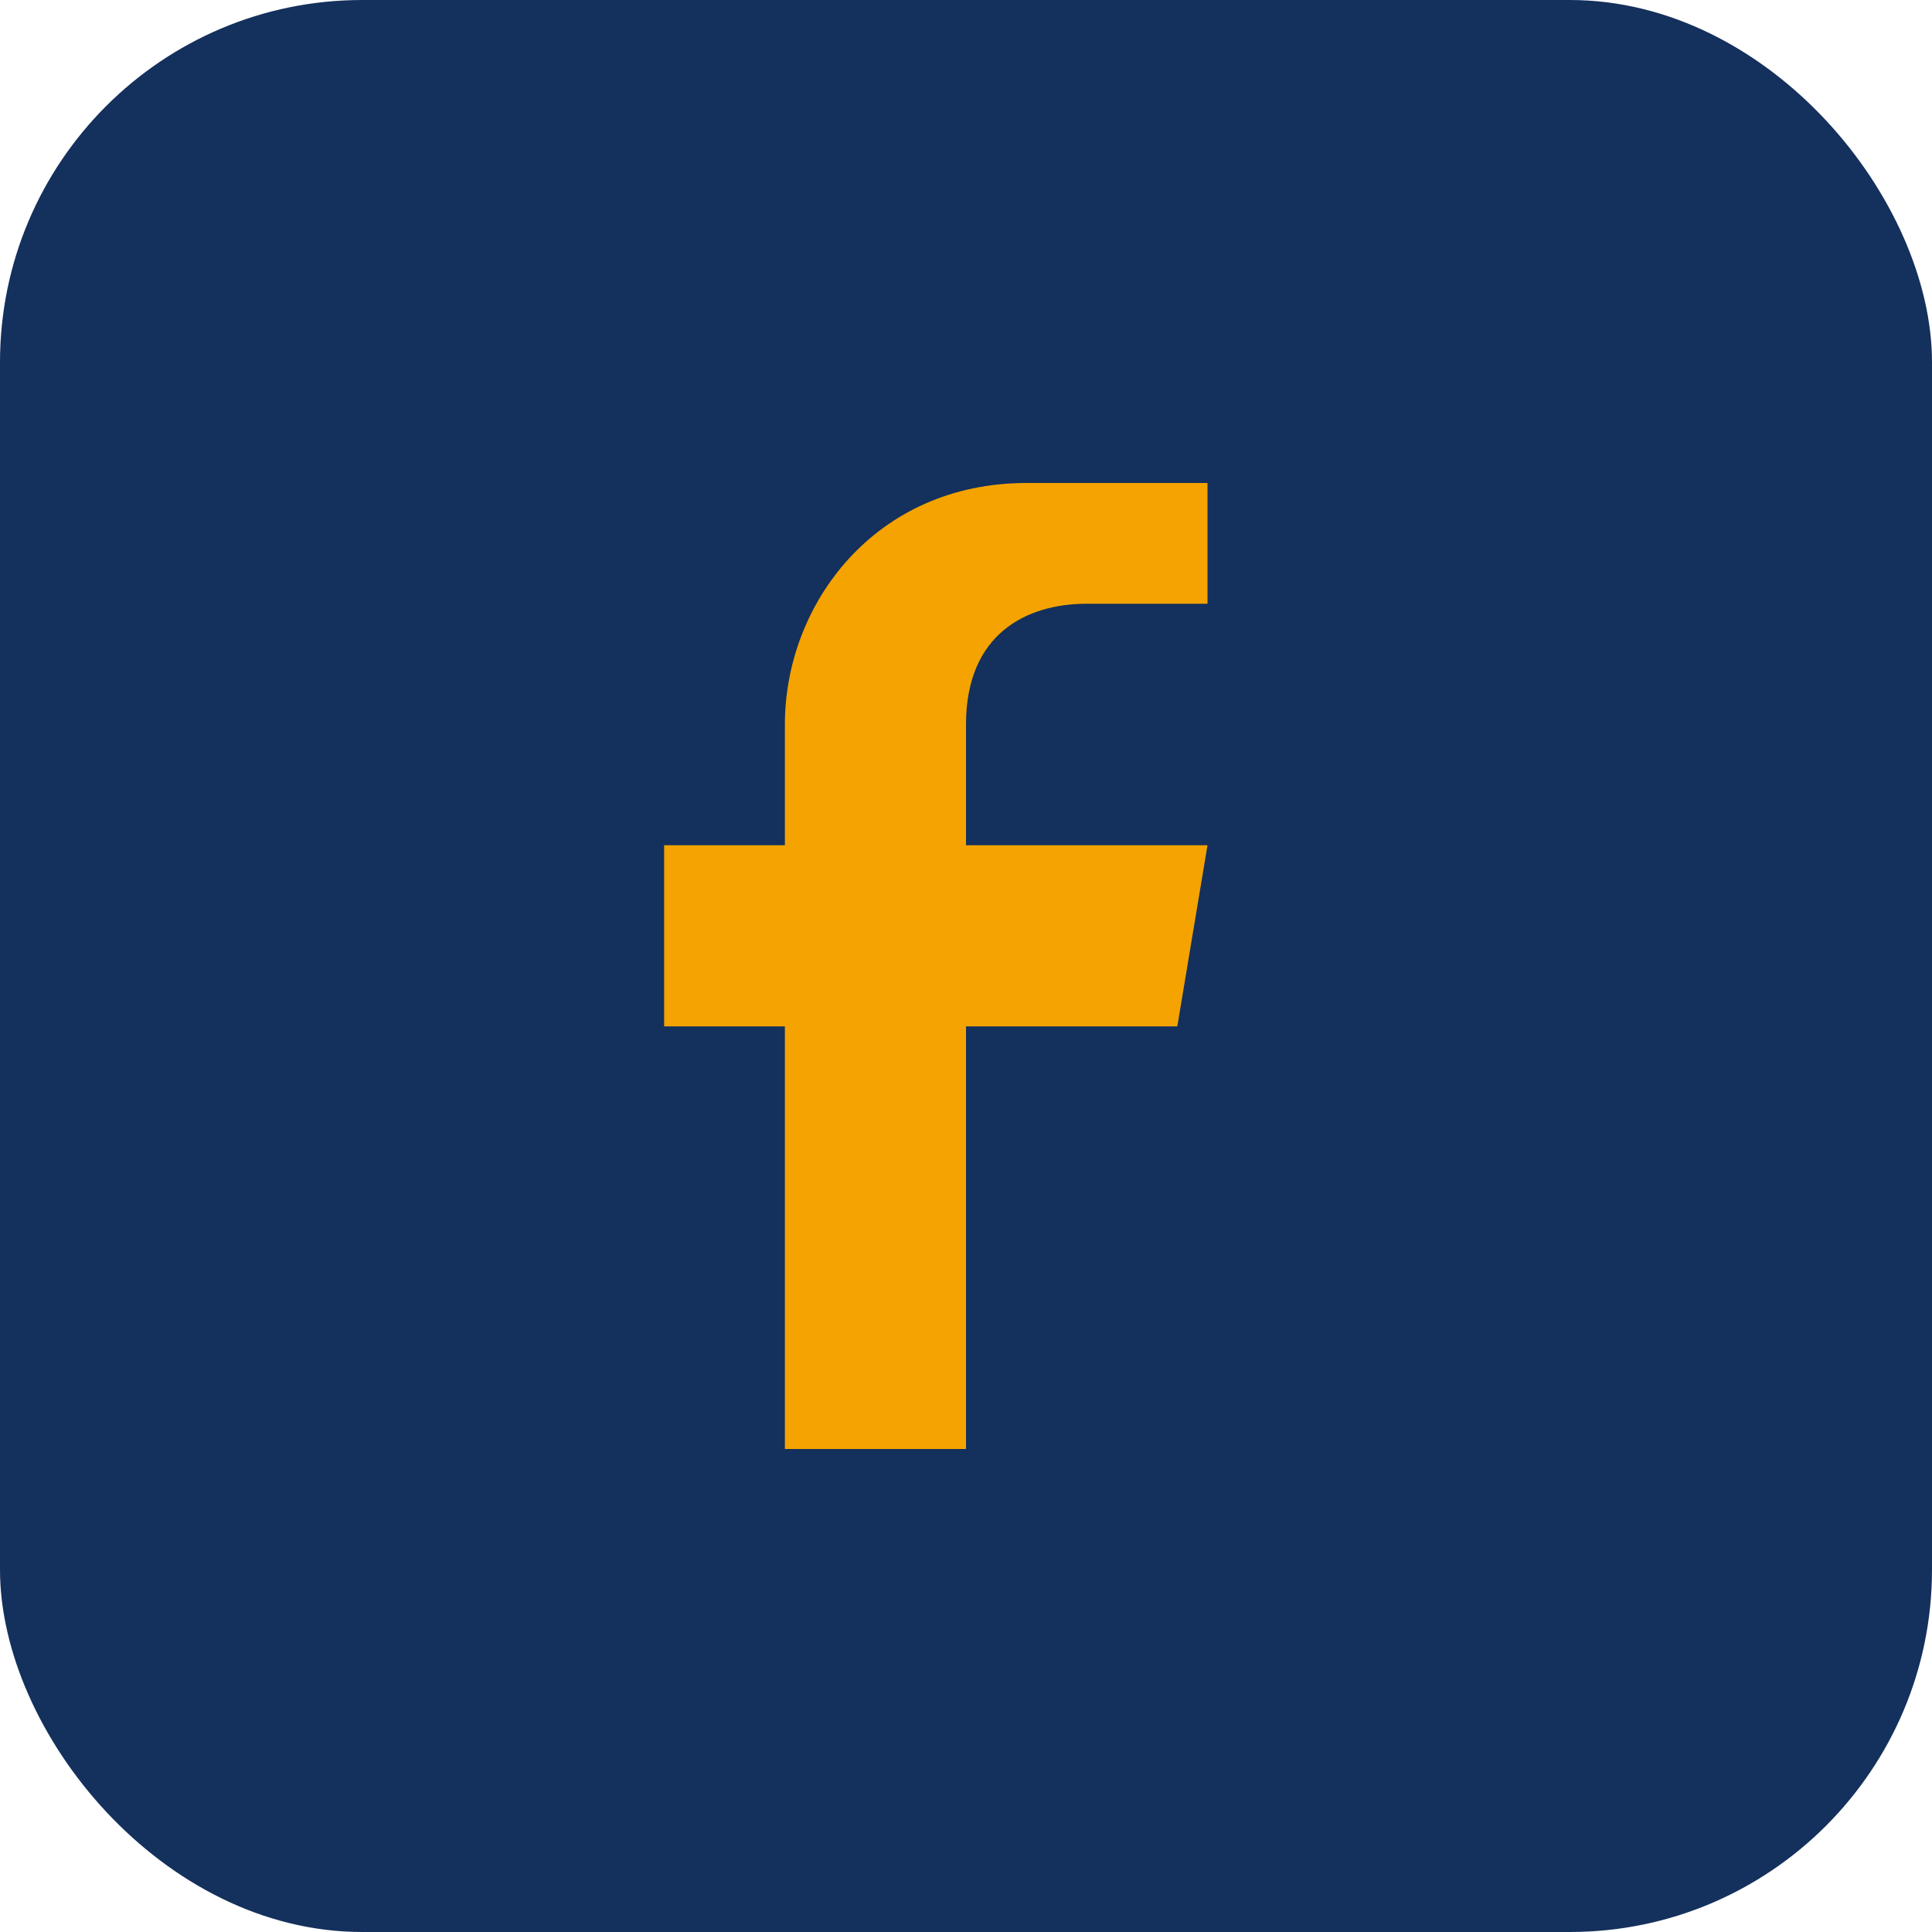
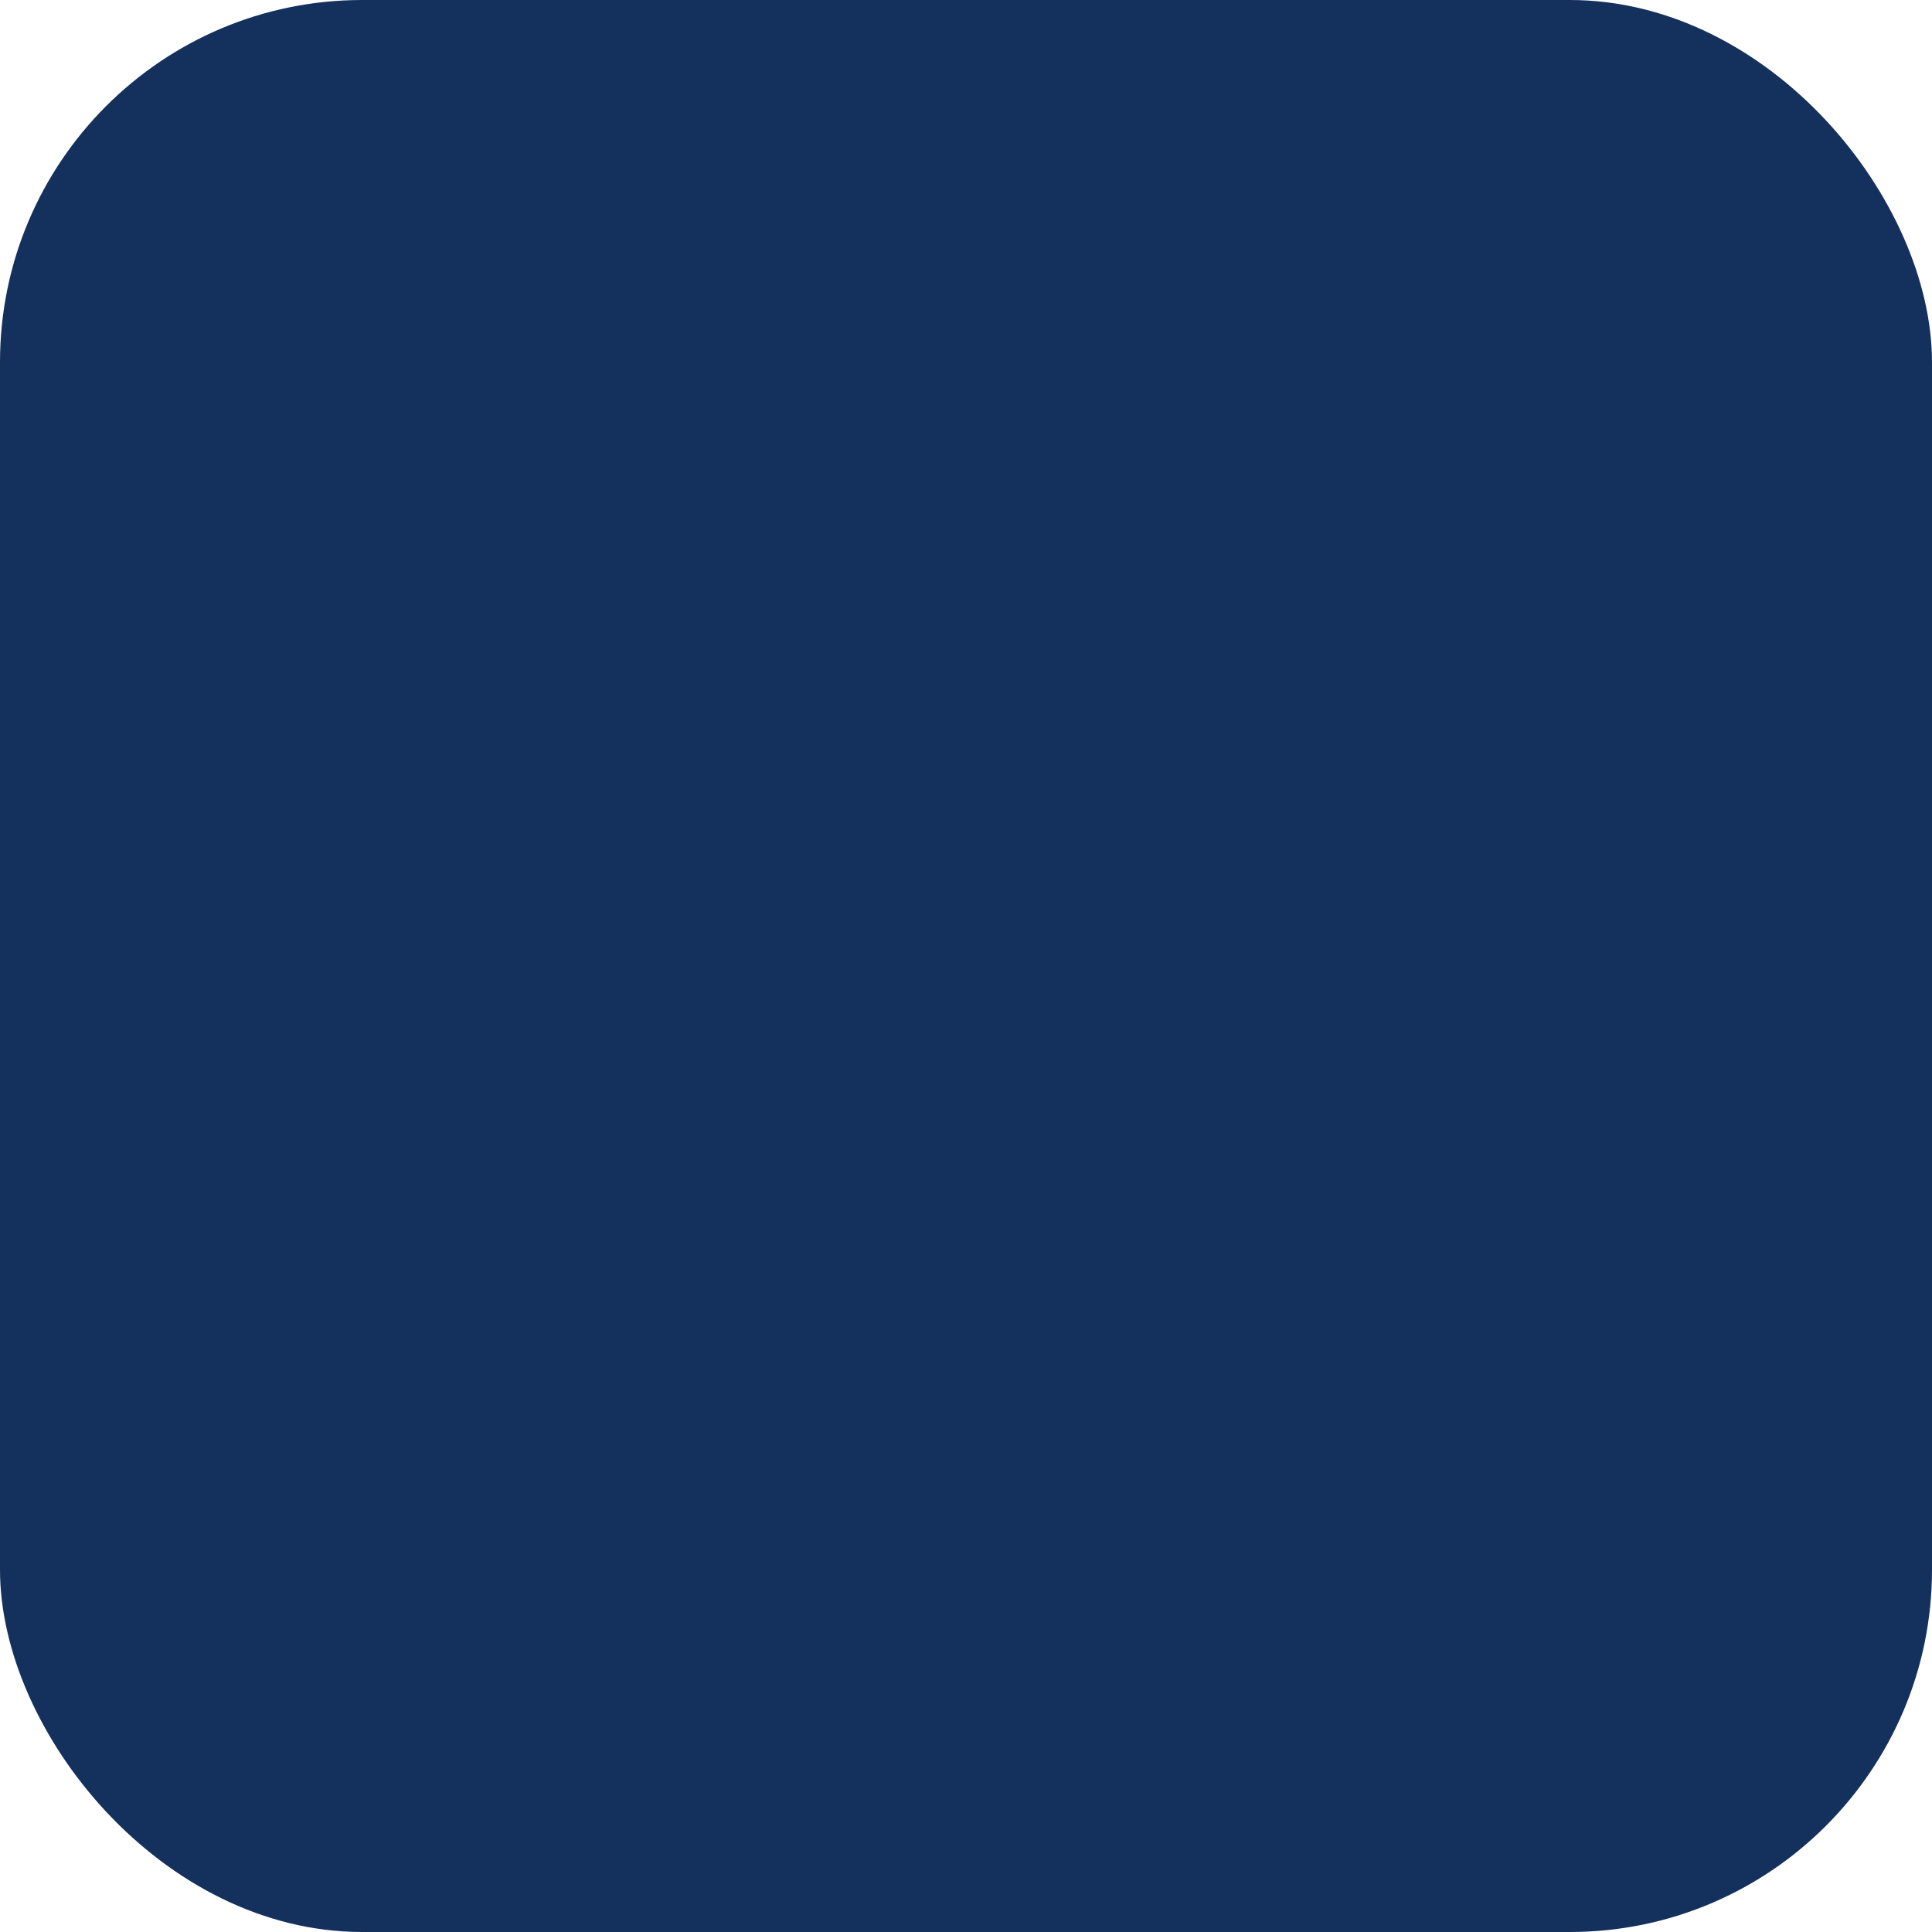
<svg xmlns="http://www.w3.org/2000/svg" width="32" height="32" viewBox="0 0 32 32">
  <rect width="32" height="32" rx="6" fill="#14305C" />
-   <path d="M20 10h-2c-1 0-2 .5-2 2v2h4l-.5 3h-3.5v7h-3v-7h-2v-3h2v-2c0-2 1.5-4 4-4h3v3z" fill="#F4A300" />
</svg>